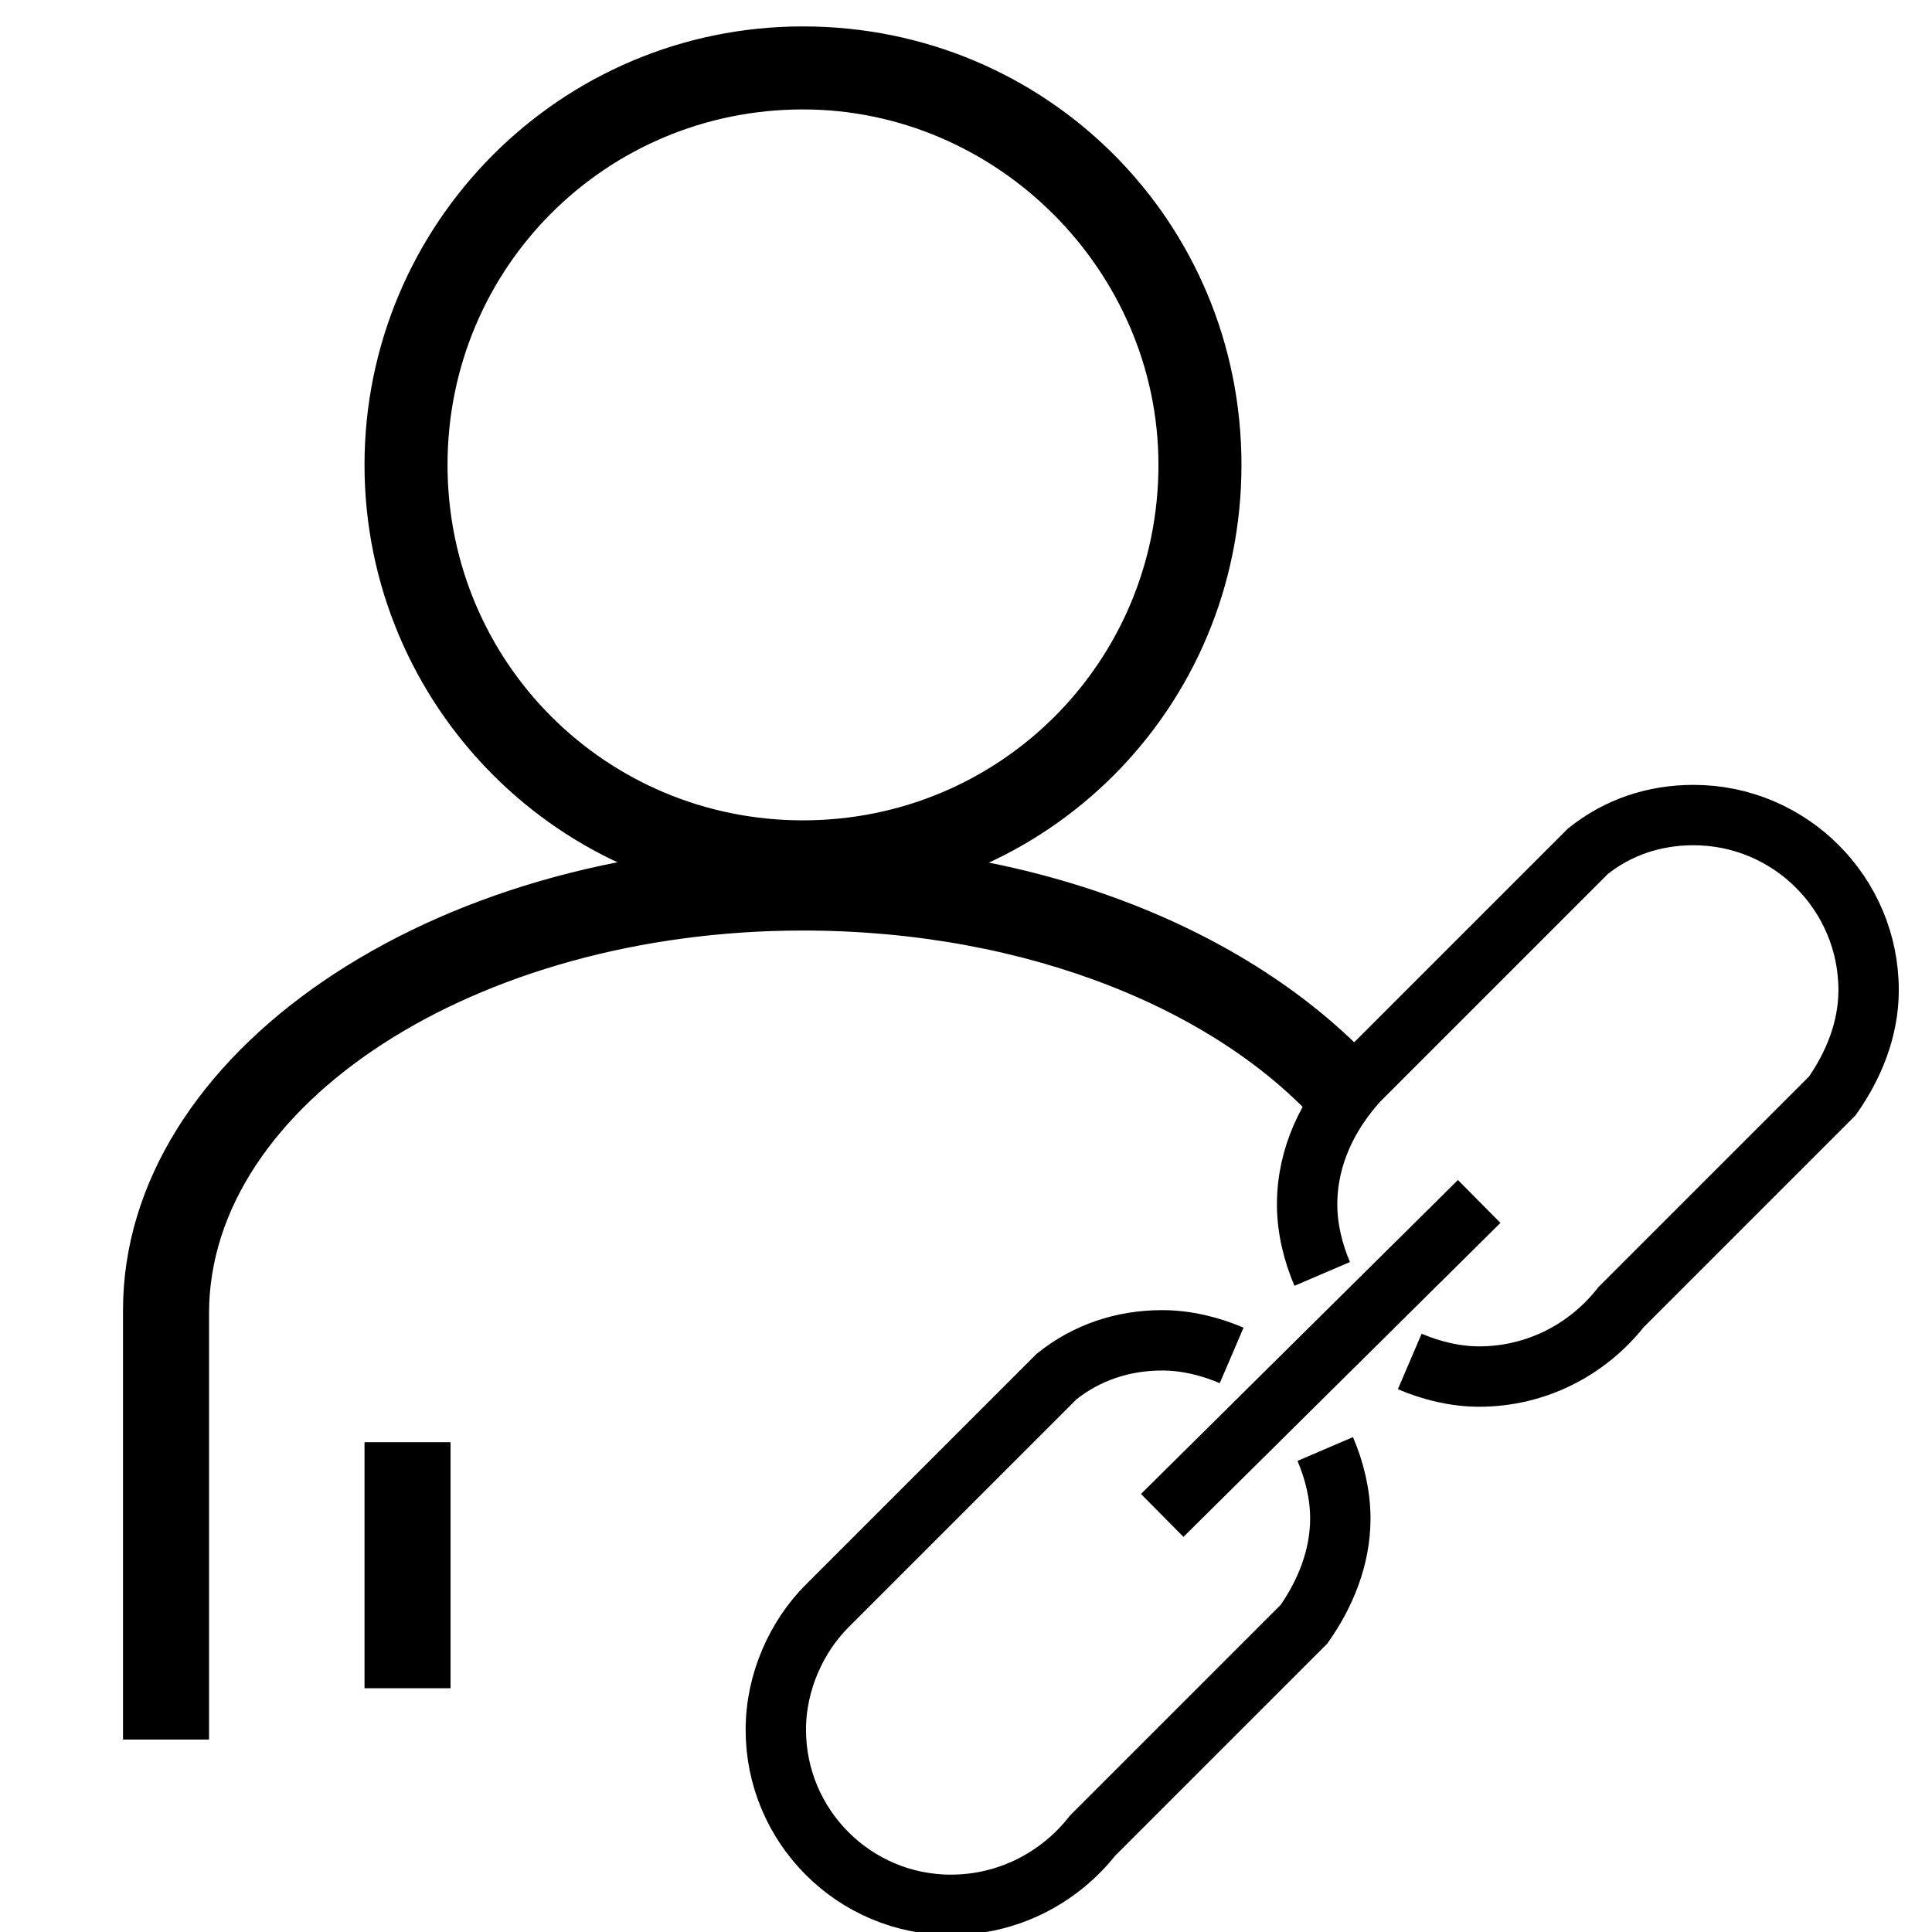
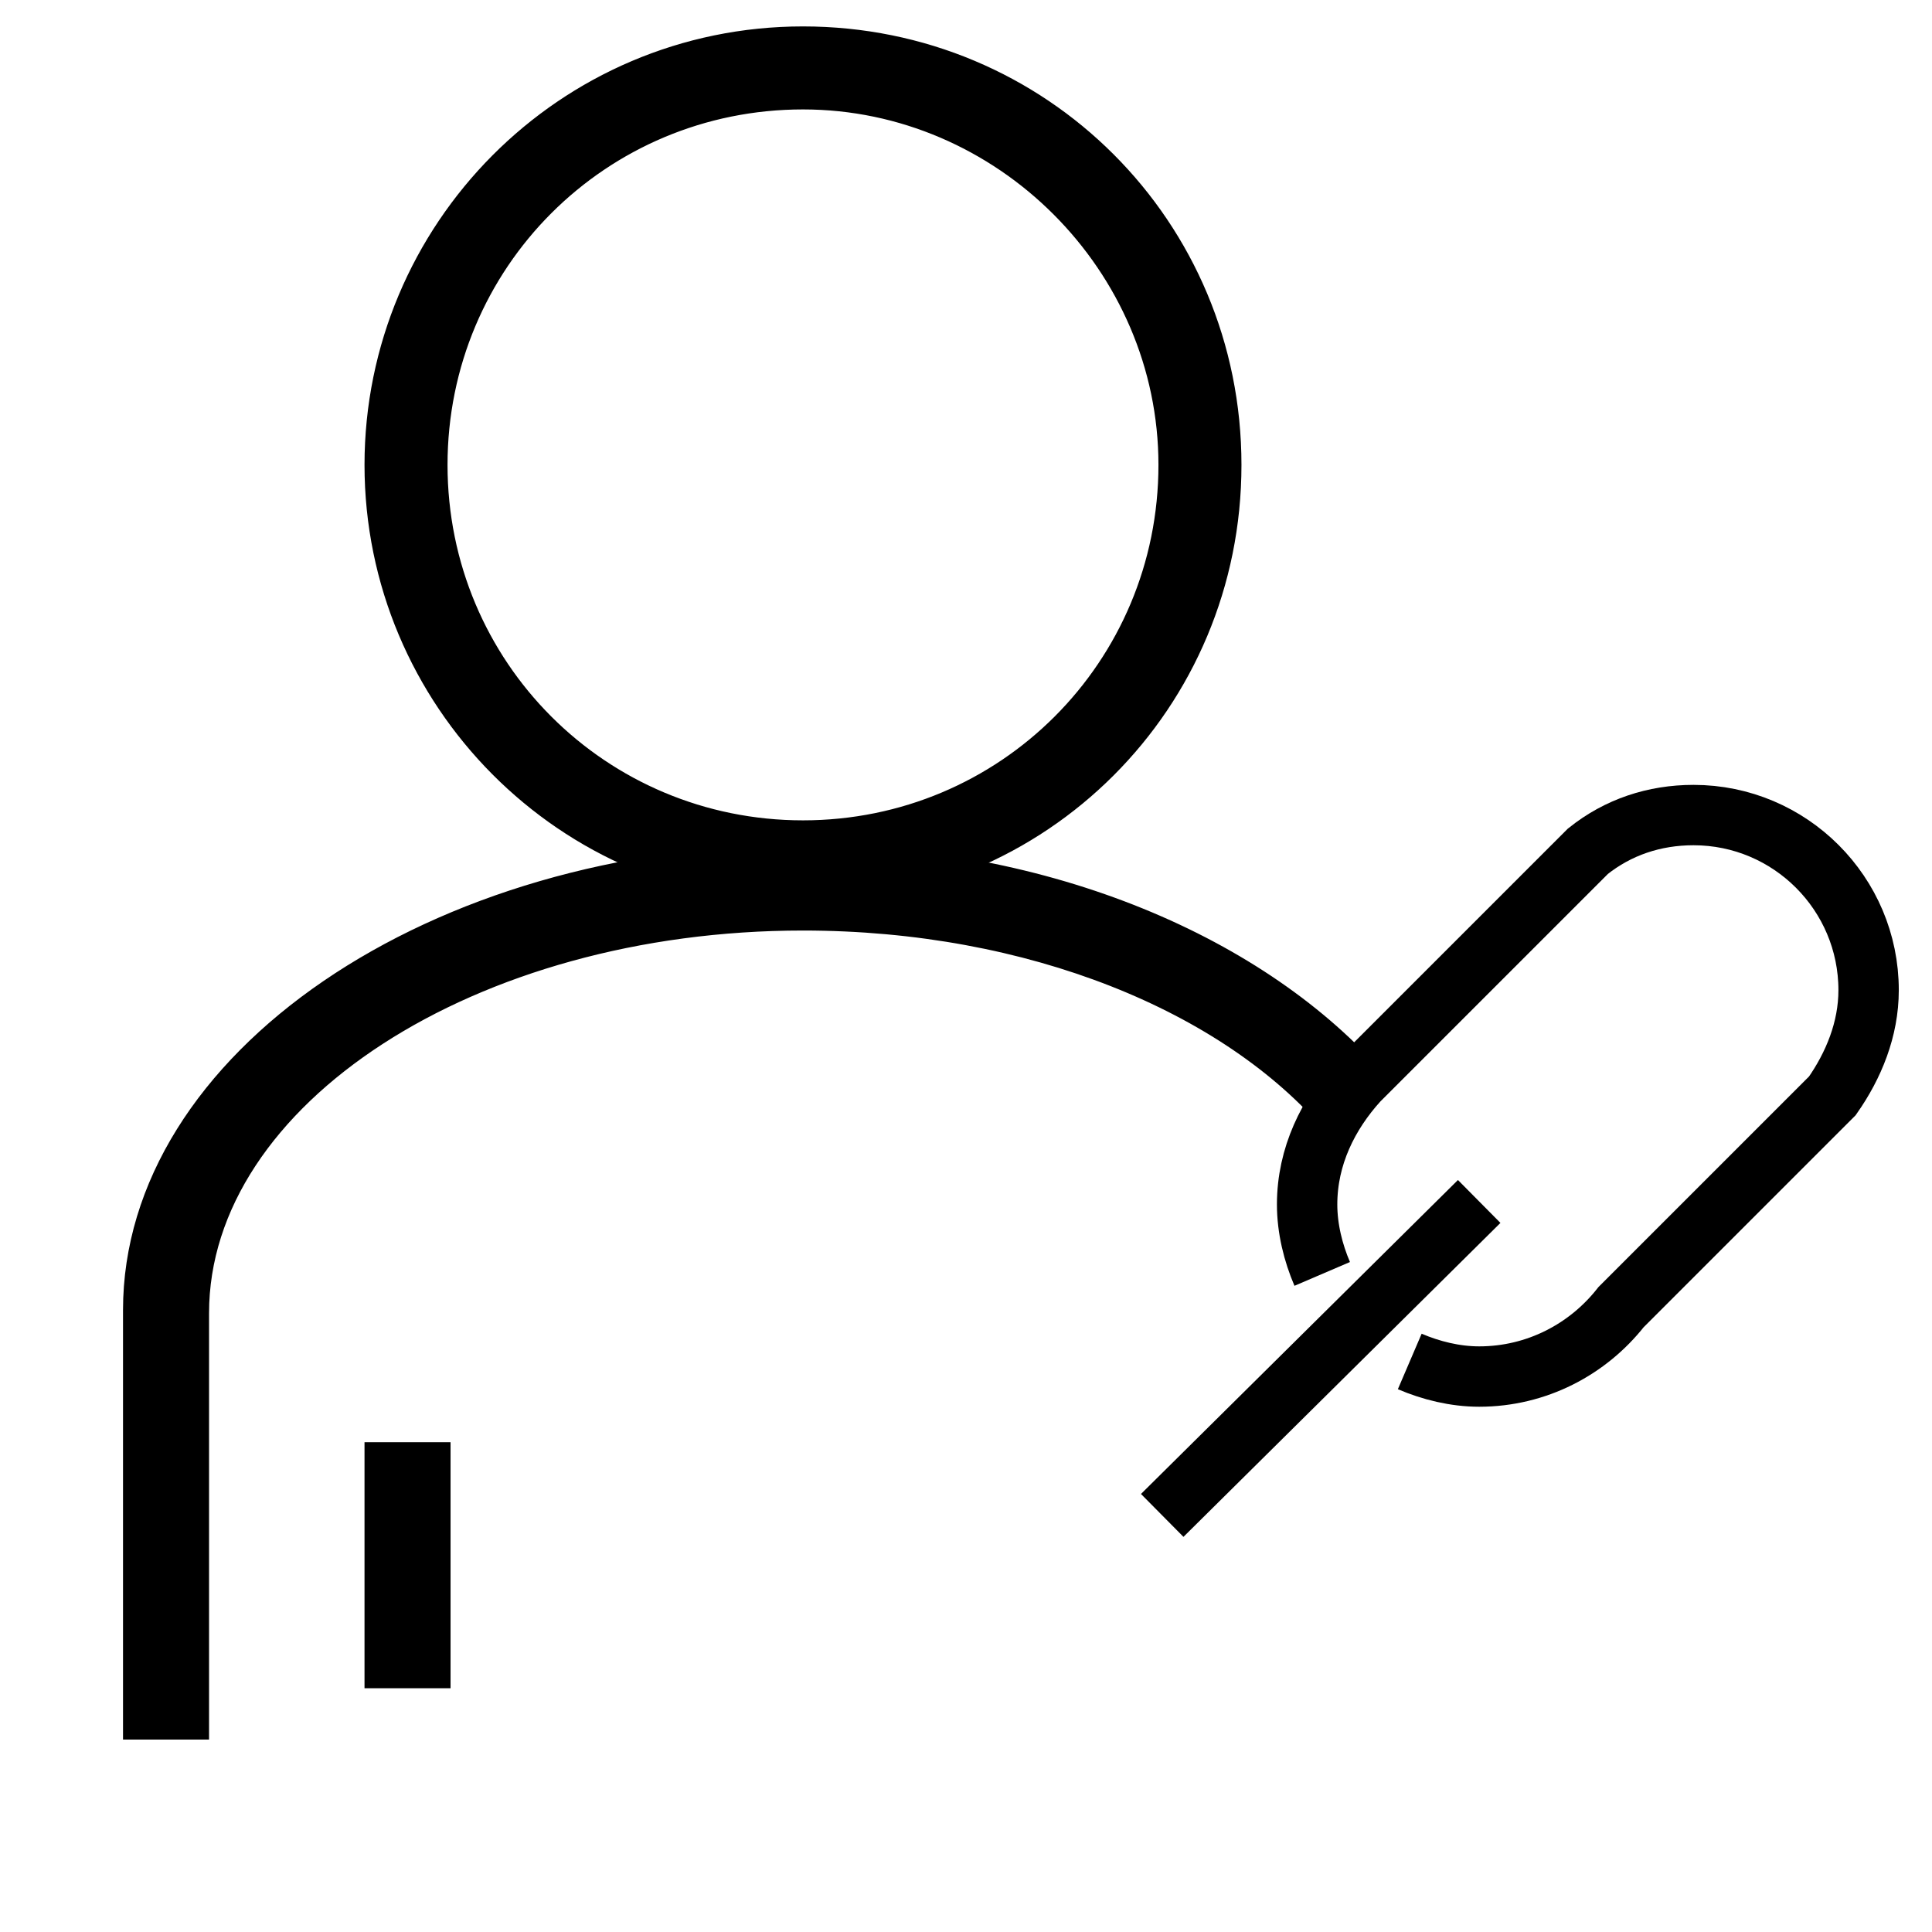
<svg xmlns="http://www.w3.org/2000/svg" version="1.1" id="Layer_1" x="0px" y="0px" width="64px" height="64px" viewBox="0 0 64 64" style="enable-background:new 0 0 64 64;" xml:space="preserve">
  <style type="text/css">
	.st0{fill:none;stroke:#000000;stroke-width:2;stroke-miterlimit:10;}
	.st1{stroke:#000000;stroke-width:0.25;stroke-miterlimit:10;}
</style>
  <path class="st0" d="M46.7,45.1c0.7,0.3,1.5,0.5,2.3,0.5c1.9,0,3.6-0.9,4.7-2.3l7-7c0.7-1,1.2-2.2,1.2-3.5c0-3.2-2.6-5.8-5.8-5.8  c-1.3,0-2.5,0.4-3.5,1.2l-7.6,7.6c-1,1.1-1.7,2.5-1.7,4.1c0,0.8,0.2,1.6,0.5,2.3" />
  <path class="st0" d="M45.9,47.2" />
-   <path class="st0" d="M40.8,44.9c-0.7-0.3-1.5-0.5-2.3-0.5c-1.3,0-2.5,0.4-3.5,1.2l-7.6,7.6c-1,1-1.7,2.5-1.7,4.1  c0,3.2,2.6,5.8,5.8,5.8c1.9,0,3.6-0.9,4.7-2.3l7-7c0.7-1,1.2-2.2,1.2-3.5c0-0.8-0.2-1.6-0.5-2.3" />
  <line class="st0" x1="38.5" y1="50.2" x2="49" y2="39.8" />
  <path class="st1" d="M26.6,29.8c-8,0-14.4-6.5-14.4-14.4S18.6,1,26.6,1S41,7.4,41,15.4S34.6,29.8,26.6,29.8z M26.6,3.5  c-6.6,0-11.9,5.3-11.9,11.9c0,6.6,5.3,11.9,11.9,11.9S38.5,22,38.5,15.4C38.5,8.9,33.1,3.5,26.6,3.5z" />
  <rect x="12.2" y="47.9" class="st1" width="2.6" height="7.9" />
  <path class="st1" d="M45.8,35.7c-3.9-4.5-11-7.6-19.2-7.6c-12.3,0-22.4,6.9-22.4,15.3v14.1h2.6V43.5c0-7,8.9-12.8,19.8-12.8  c7.5,0,14,2.7,17.4,6.7C44.4,36.5,45.5,36.7,45.8,35.7z" />
</svg>